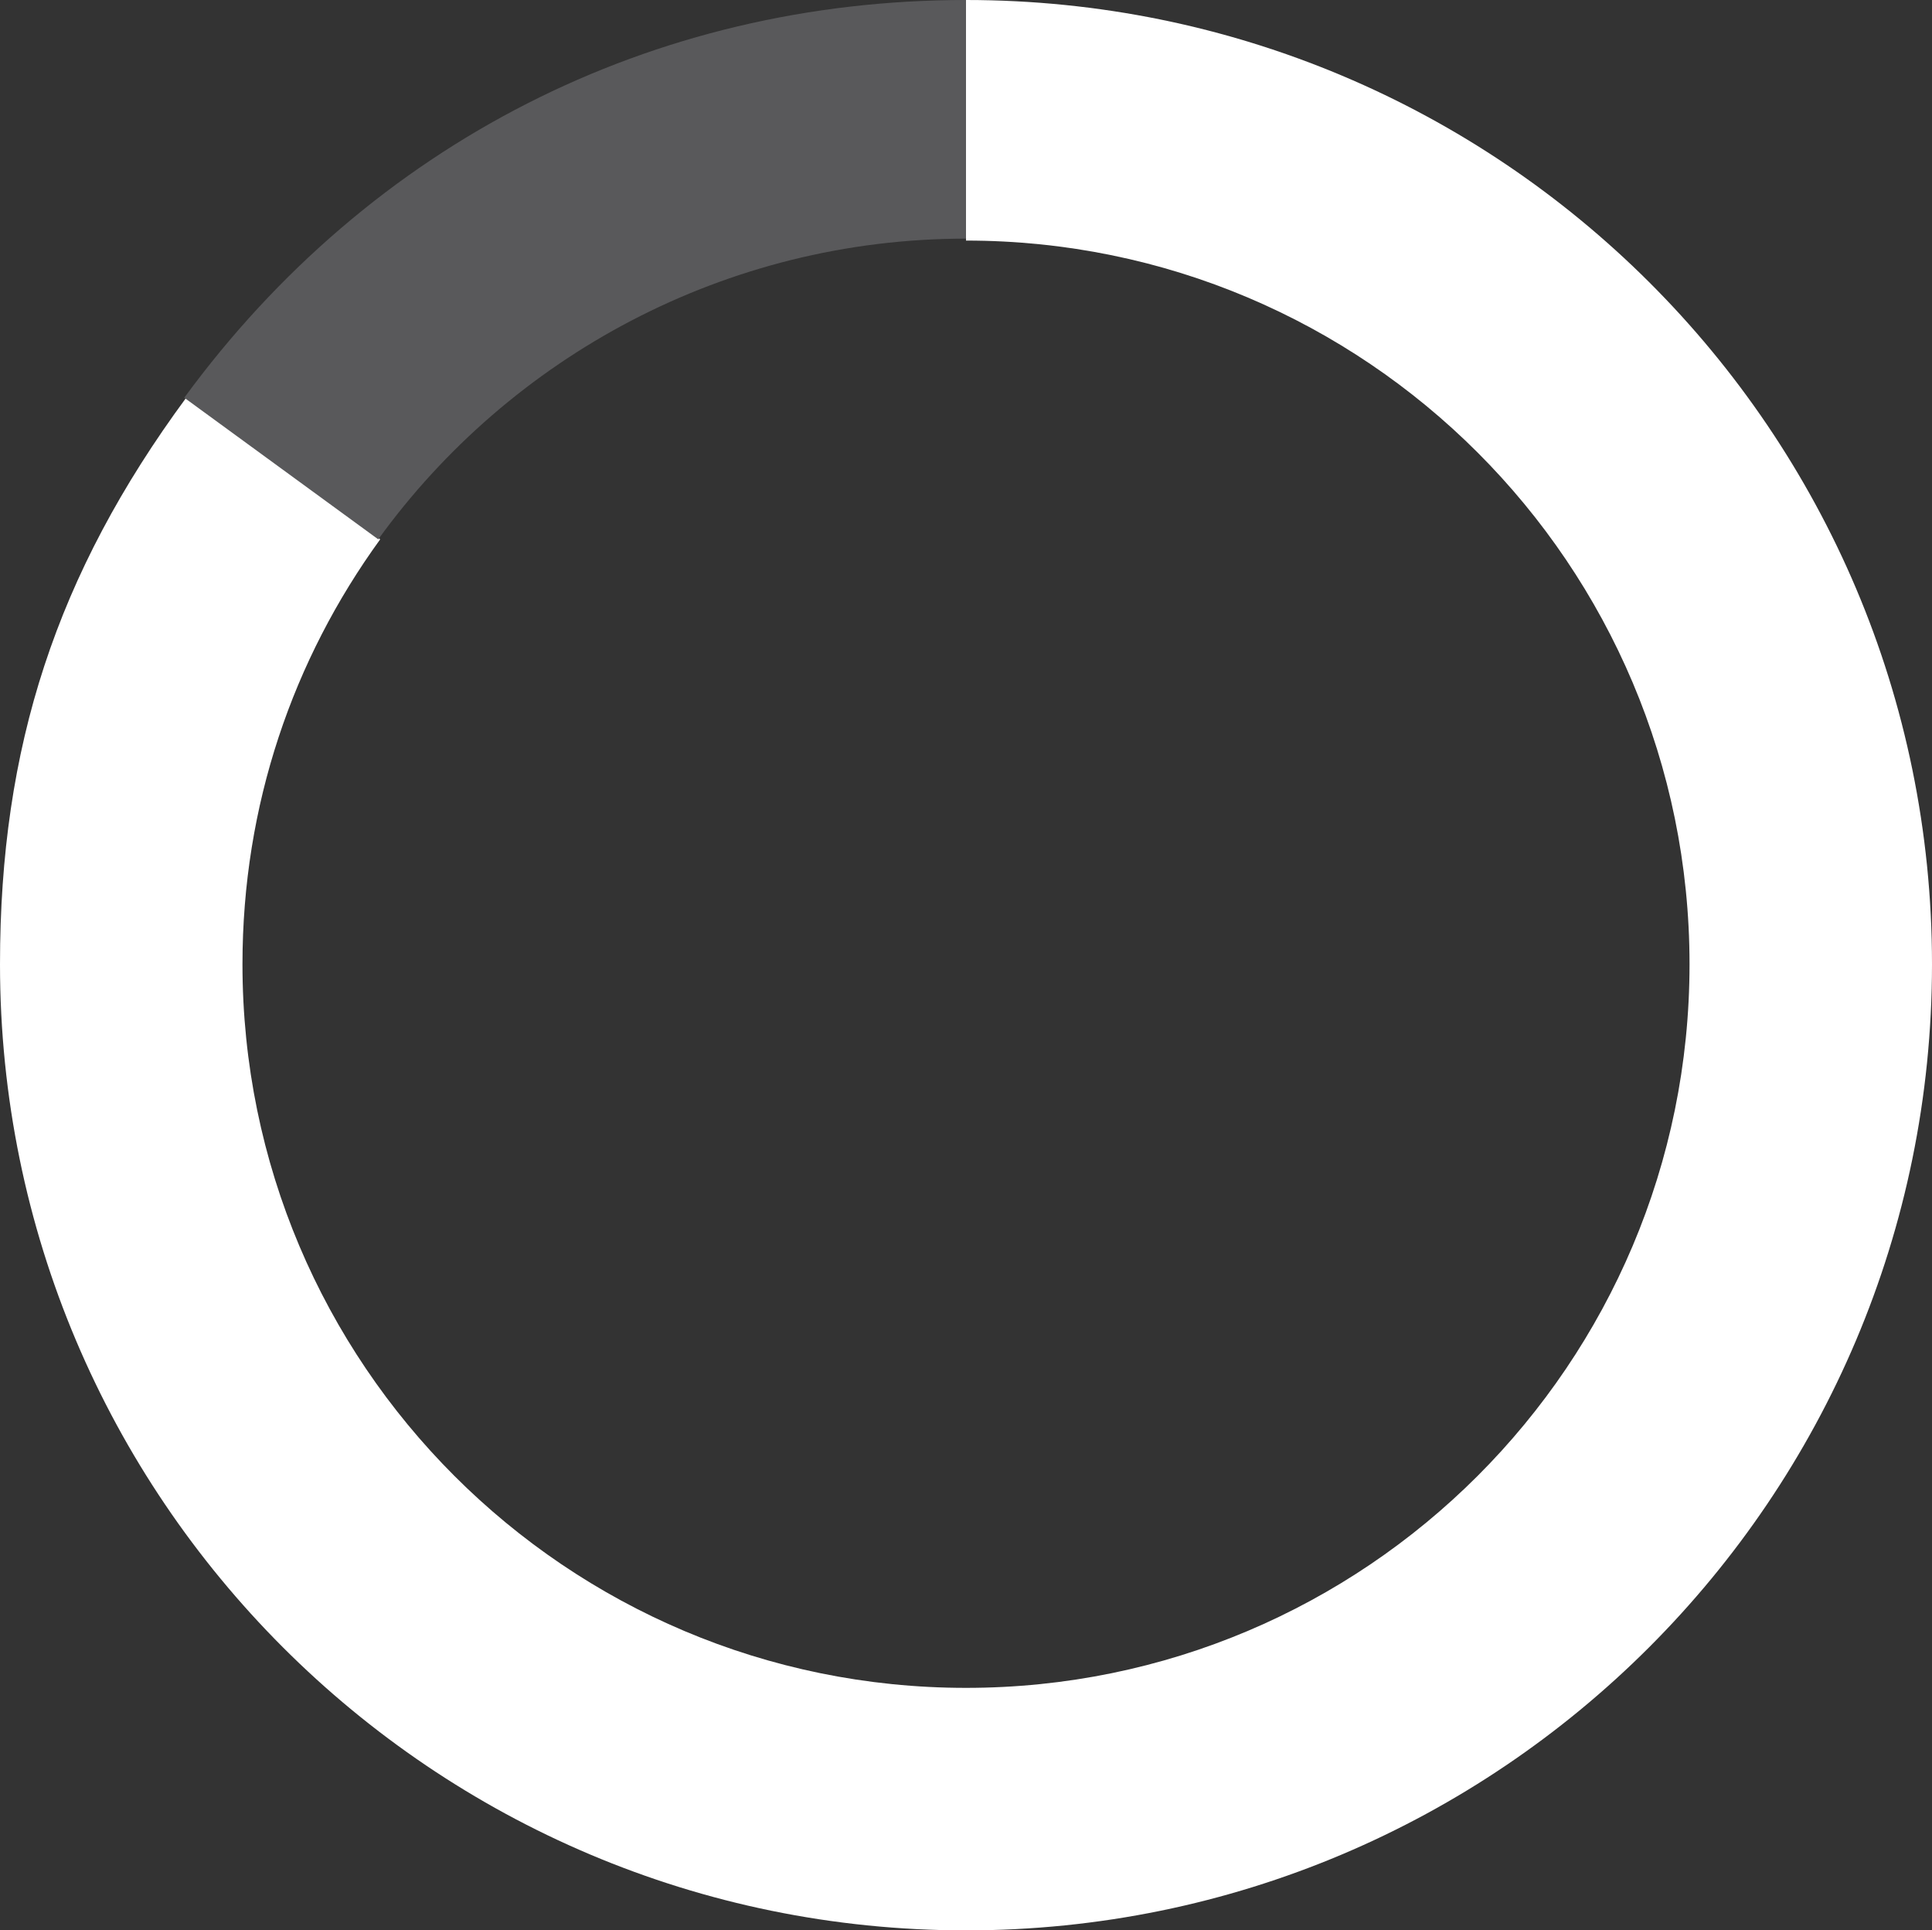
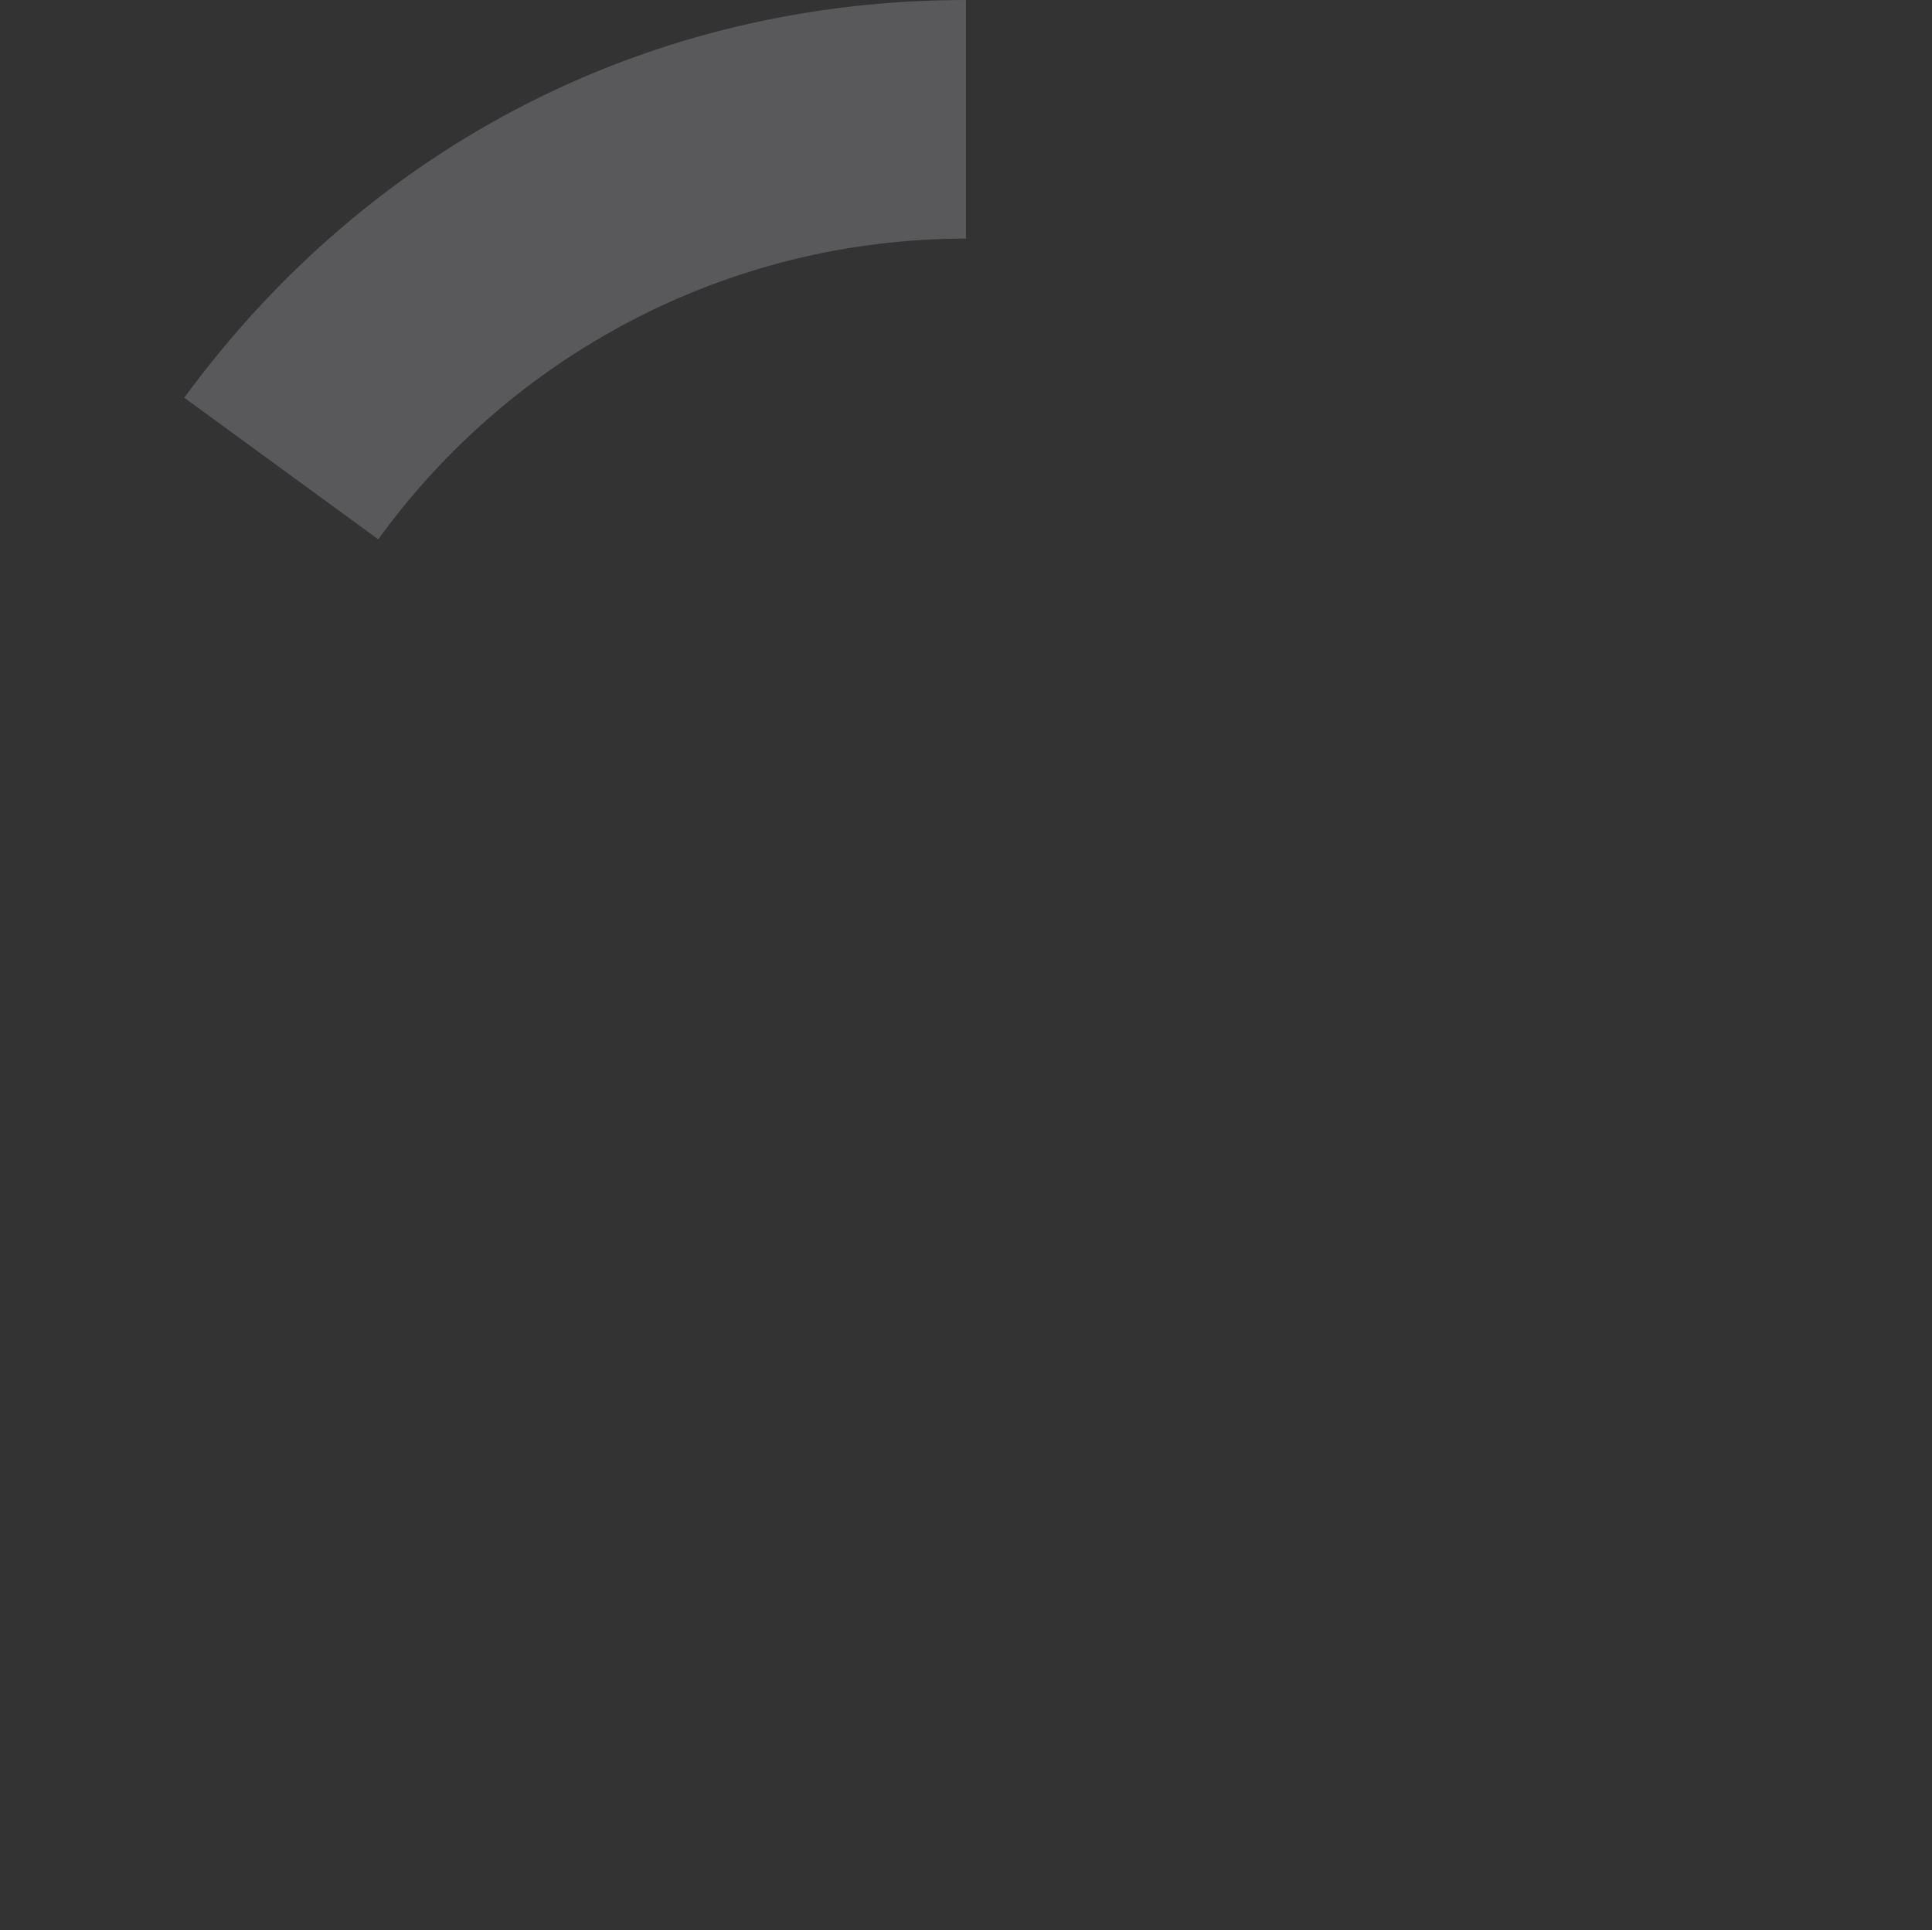
<svg xmlns="http://www.w3.org/2000/svg" version="1.1" id="sales-pie" x="0px" y="0px" viewBox="0 0 99.6 99.5" style="enable-background:new 0 0 99.6 99.5;" xml:space="preserve">
  <rect x="0" y="0" width="99.6" height="99.5" fill="#333333" stroke="none" />
  <style type="text/css">
	.st0{fill:#FFFFFF;}
	.st1{fill:#59595B;}
</style>
  <g>
    <g>
-       <path class="st0" d="M49.8,0v12.4c20.6,0,37.3,16.7,37.3,37.3S70.4,87,49.8,87S12.5,70.3,12.5,49.7c0-8.2,2.6-15.7,7.1-21.9    l-10-7.3C2.9,29.6,0,38.5,0,49.7c0,27.5,22.3,49.8,49.8,49.8s49.8-22.3,49.8-49.8S77.3,0,49.8,0" />
      <path class="st1" d="M49.8,12.3V0C33.6,0,19.1,7.4,9.5,20.5l10,7.3C26.3,18.4,37.4,12.3,49.8,12.3" />
    </g>
  </g>
</svg>